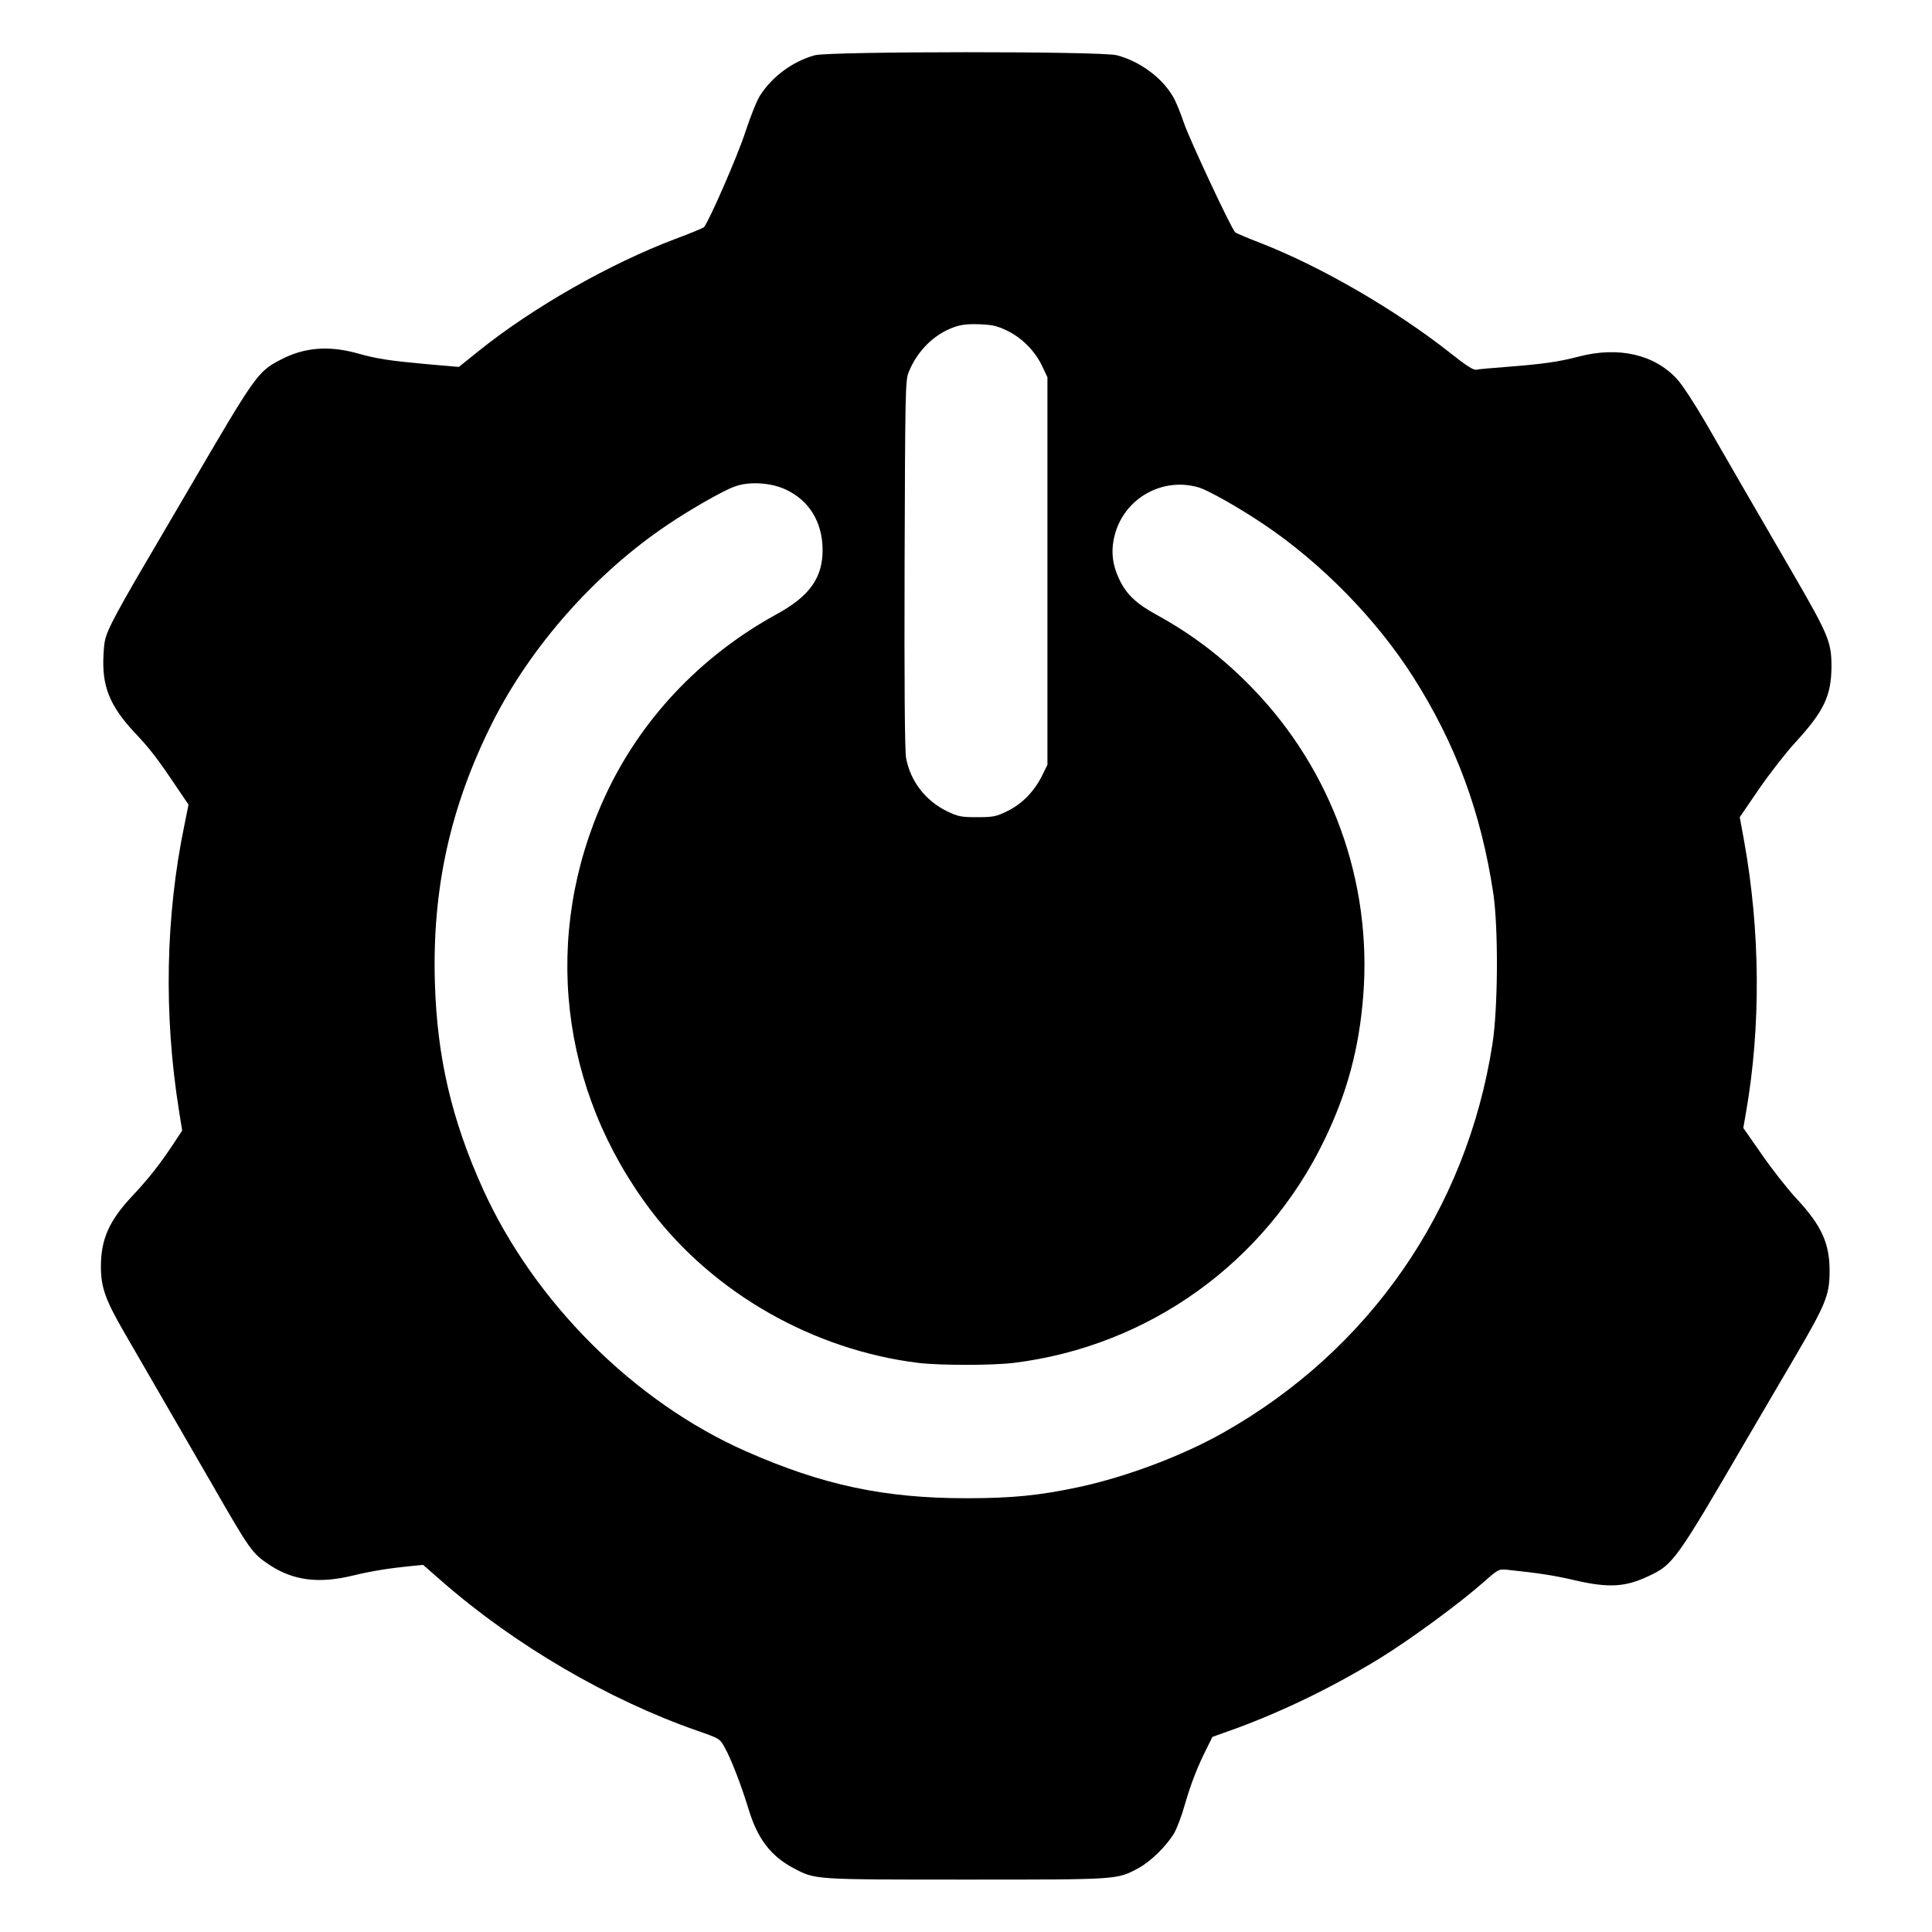
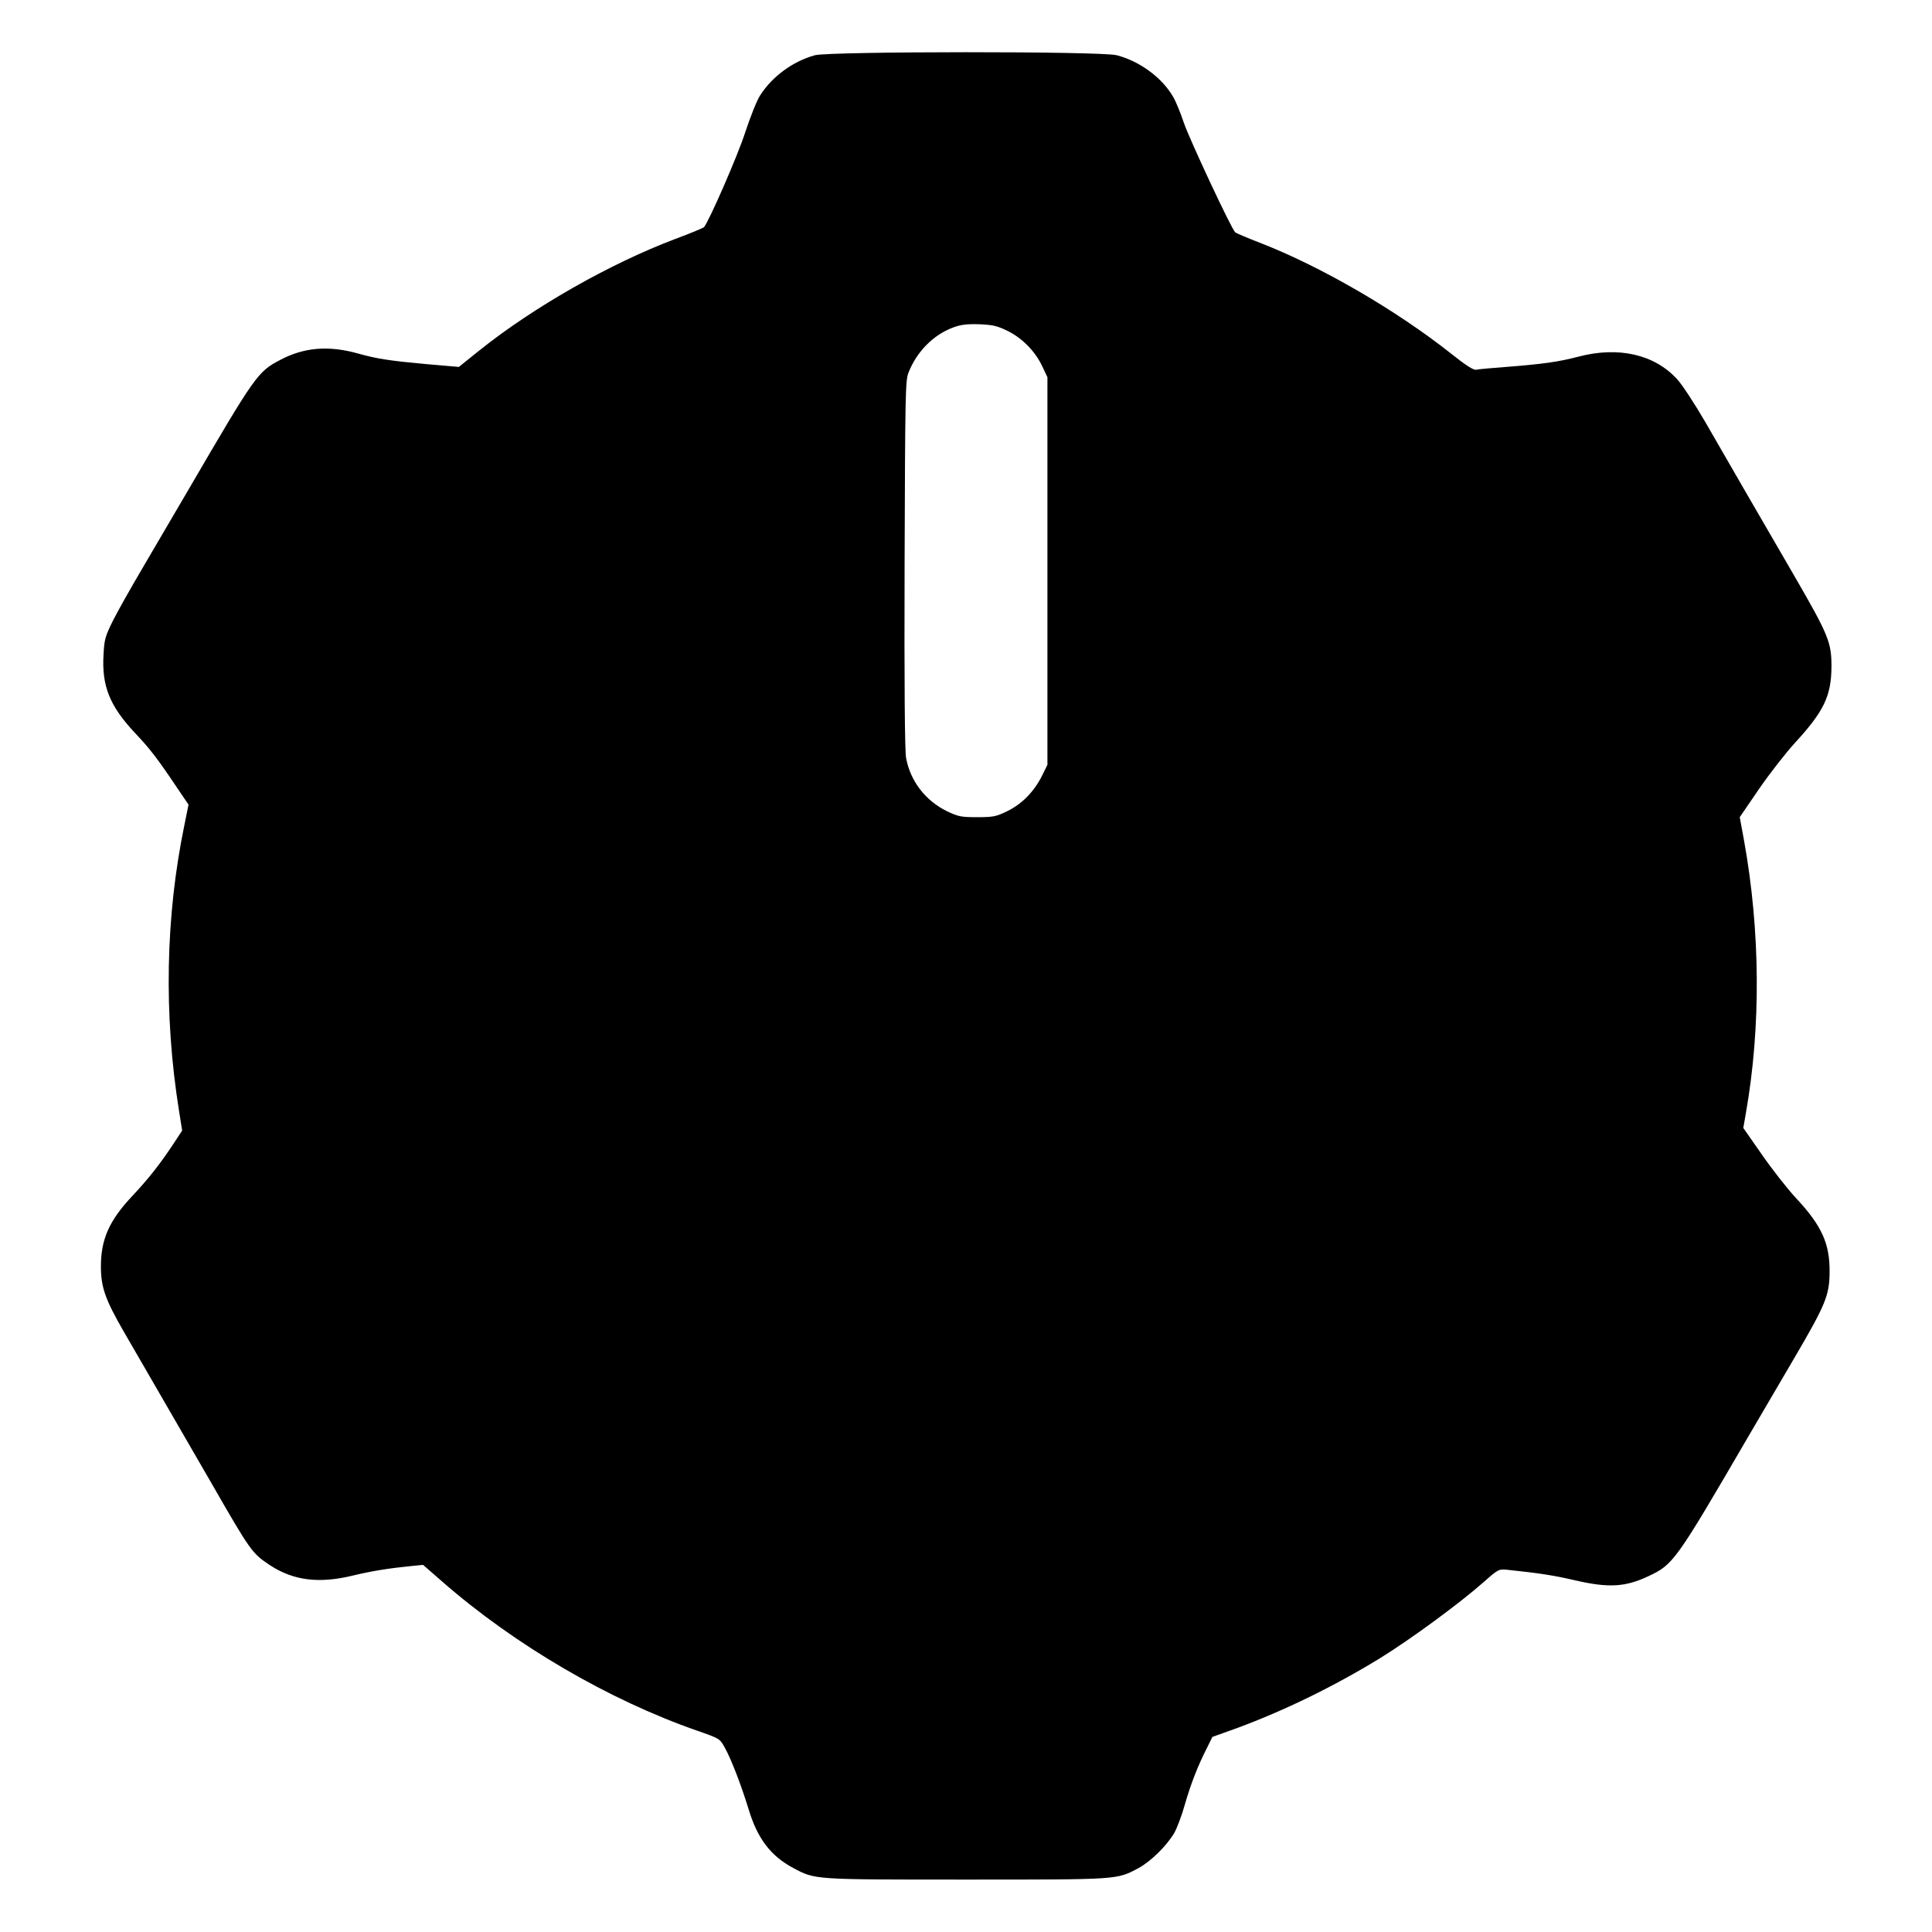
<svg xmlns="http://www.w3.org/2000/svg" version="1.0" width="1032pt" height="1032pt" viewBox="0 0 1032 1032" preserveAspectRatio="xMidYMid meet">
  <g transform="translate(0,1032) scale(0.1,-0.1)" fill="#000000" stroke="none">
-     <path d="M4353 10025 c-117 -32 -228 -113 -293 -215 -17 -26 -52 -114 -79 -196 -40 -125 -195 -479 -221 -508 -5 -4 -73 -33 -152 -62 -350 -132 -761 -366 -1050 -598 l-107 -86 -173 15 c-196 18 -263 28 -363 56 -159 45 -291 34 -419 -34 -119 -62 -133 -82 -486 -687 -79 -135 -192 -328 -252 -430 -60 -102 -130 -226 -155 -276 -41 -83 -46 -100 -50 -181 -10 -167 33 -274 167 -417 84 -89 120 -136 232 -303 l55 -81 -22 -109 c-101 -488 -111 -1012 -29 -1525 l17 -107 -48 -73 c-71 -107 -130 -182 -215 -273 -126 -133 -171 -233 -171 -380 0 -110 23 -176 121 -346 151 -261 330 -570 468 -809 212 -369 218 -377 316 -442 125 -81 260 -98 441 -54 99 24 192 39 313 51 l62 6 103 -90 c387 -338 888 -631 1362 -796 120 -42 120 -42 147 -91 35 -63 88 -202 127 -329 47 -156 118 -249 238 -313 119 -63 102 -62 923 -62 820 0 804 -1 921 61 65 35 152 120 192 189 14 25 40 93 56 151 33 114 70 208 118 302 l29 59 131 47 c252 93 517 222 762 372 164 101 426 293 556 408 78 69 81 70 125 66 171 -18 250 -30 361 -56 182 -42 270 -37 395 22 132 62 145 80 526 734 58 99 170 290 249 425 172 293 191 341 192 465 1 153 -41 247 -181 397 -48 52 -130 157 -183 234 l-97 139 14 80 c81 461 77 973 -10 1455 l-23 125 104 152 c58 84 144 194 191 245 155 169 194 250 195 408 0 129 -15 167 -202 490 -85 146 -202 348 -261 450 -59 102 -153 265 -210 364 -57 98 -125 202 -151 230 -121 133 -314 177 -527 121 -107 -28 -193 -40 -387 -55 -77 -6 -149 -12 -160 -15 -14 -3 -55 23 -135 87 -292 231 -692 463 -1012 588 -73 28 -136 55 -140 59 -21 19 -245 499 -274 584 -18 54 -44 118 -59 142 -59 101 -177 188 -300 220 -84 22 -1531 21 -1612 0z m1028 -1472 c80 -39 150 -111 187 -191 l27 -57 0 -1035 0 -1035 -28 -57 c-42 -85 -107 -152 -185 -190 -61 -30 -76 -33 -162 -33 -86 0 -101 3 -160 31 -116 56 -197 161 -220 285 -7 37 -10 390 -8 1035 3 911 4 982 21 1024 44 112 133 202 239 241 40 15 74 19 138 17 73 -3 95 -8 151 -35z m-1186 -847 c126 -57 198 -174 199 -321 1 -151 -69 -249 -244 -345 -411 -225 -733 -568 -921 -980 -336 -735 -241 -1563 251 -2210 335 -439 865 -741 1425 -810 116 -14 394 -14 510 0 722 89 1345 537 1661 1194 121 251 184 487 206 768 47 608 -167 1203 -592 1642 -158 163 -319 286 -512 392 -107 58 -162 110 -199 189 -38 80 -46 153 -25 235 50 198 255 314 450 256 52 -16 215 -108 347 -197 307 -206 601 -506 797 -814 229 -360 364 -726 429 -1160 27 -185 25 -610 -5 -802 -138 -886 -657 -1636 -1440 -2077 -220 -124 -519 -236 -772 -290 -211 -45 -358 -59 -600 -59 -436 0 -766 70 -1176 251 -596 263 -1131 797 -1405 1402 -166 368 -244 700 -256 1100 -15 503 82 941 307 1390 206 409 551 799 939 1059 119 80 293 180 355 202 75 28 191 22 271 -15z" />
+     <path d="M4353 10025 c-117 -32 -228 -113 -293 -215 -17 -26 -52 -114 -79 -196 -40 -125 -195 -479 -221 -508 -5 -4 -73 -33 -152 -62 -350 -132 -761 -366 -1050 -598 l-107 -86 -173 15 c-196 18 -263 28 -363 56 -159 45 -291 34 -419 -34 -119 -62 -133 -82 -486 -687 -79 -135 -192 -328 -252 -430 -60 -102 -130 -226 -155 -276 -41 -83 -46 -100 -50 -181 -10 -167 33 -274 167 -417 84 -89 120 -136 232 -303 l55 -81 -22 -109 c-101 -488 -111 -1012 -29 -1525 l17 -107 -48 -73 c-71 -107 -130 -182 -215 -273 -126 -133 -171 -233 -171 -380 0 -110 23 -176 121 -346 151 -261 330 -570 468 -809 212 -369 218 -377 316 -442 125 -81 260 -98 441 -54 99 24 192 39 313 51 l62 6 103 -90 c387 -338 888 -631 1362 -796 120 -42 120 -42 147 -91 35 -63 88 -202 127 -329 47 -156 118 -249 238 -313 119 -63 102 -62 923 -62 820 0 804 -1 921 61 65 35 152 120 192 189 14 25 40 93 56 151 33 114 70 208 118 302 l29 59 131 47 c252 93 517 222 762 372 164 101 426 293 556 408 78 69 81 70 125 66 171 -18 250 -30 361 -56 182 -42 270 -37 395 22 132 62 145 80 526 734 58 99 170 290 249 425 172 293 191 341 192 465 1 153 -41 247 -181 397 -48 52 -130 157 -183 234 l-97 139 14 80 c81 461 77 973 -10 1455 l-23 125 104 152 c58 84 144 194 191 245 155 169 194 250 195 408 0 129 -15 167 -202 490 -85 146 -202 348 -261 450 -59 102 -153 265 -210 364 -57 98 -125 202 -151 230 -121 133 -314 177 -527 121 -107 -28 -193 -40 -387 -55 -77 -6 -149 -12 -160 -15 -14 -3 -55 23 -135 87 -292 231 -692 463 -1012 588 -73 28 -136 55 -140 59 -21 19 -245 499 -274 584 -18 54 -44 118 -59 142 -59 101 -177 188 -300 220 -84 22 -1531 21 -1612 0z m1028 -1472 c80 -39 150 -111 187 -191 l27 -57 0 -1035 0 -1035 -28 -57 c-42 -85 -107 -152 -185 -190 -61 -30 -76 -33 -162 -33 -86 0 -101 3 -160 31 -116 56 -197 161 -220 285 -7 37 -10 390 -8 1035 3 911 4 982 21 1024 44 112 133 202 239 241 40 15 74 19 138 17 73 -3 95 -8 151 -35z m-1186 -847 z" />
  </g>
</svg>